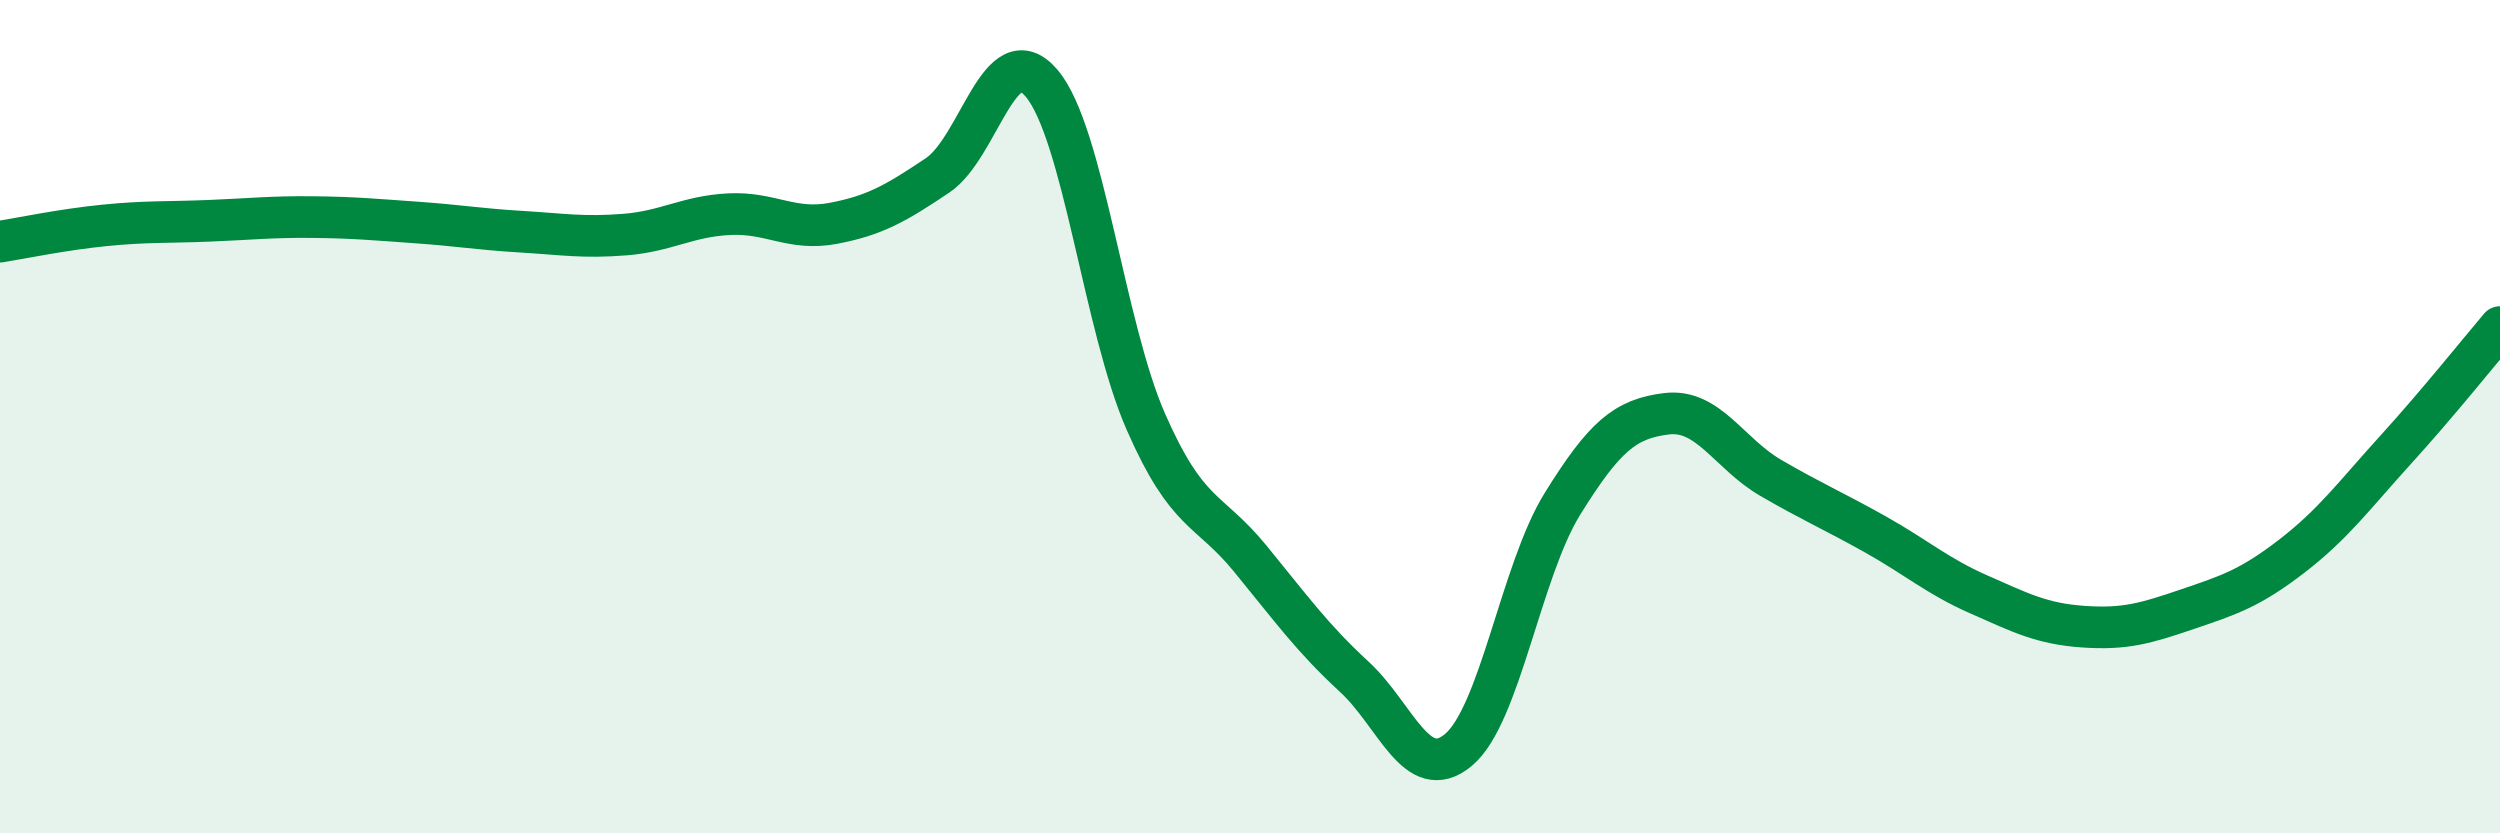
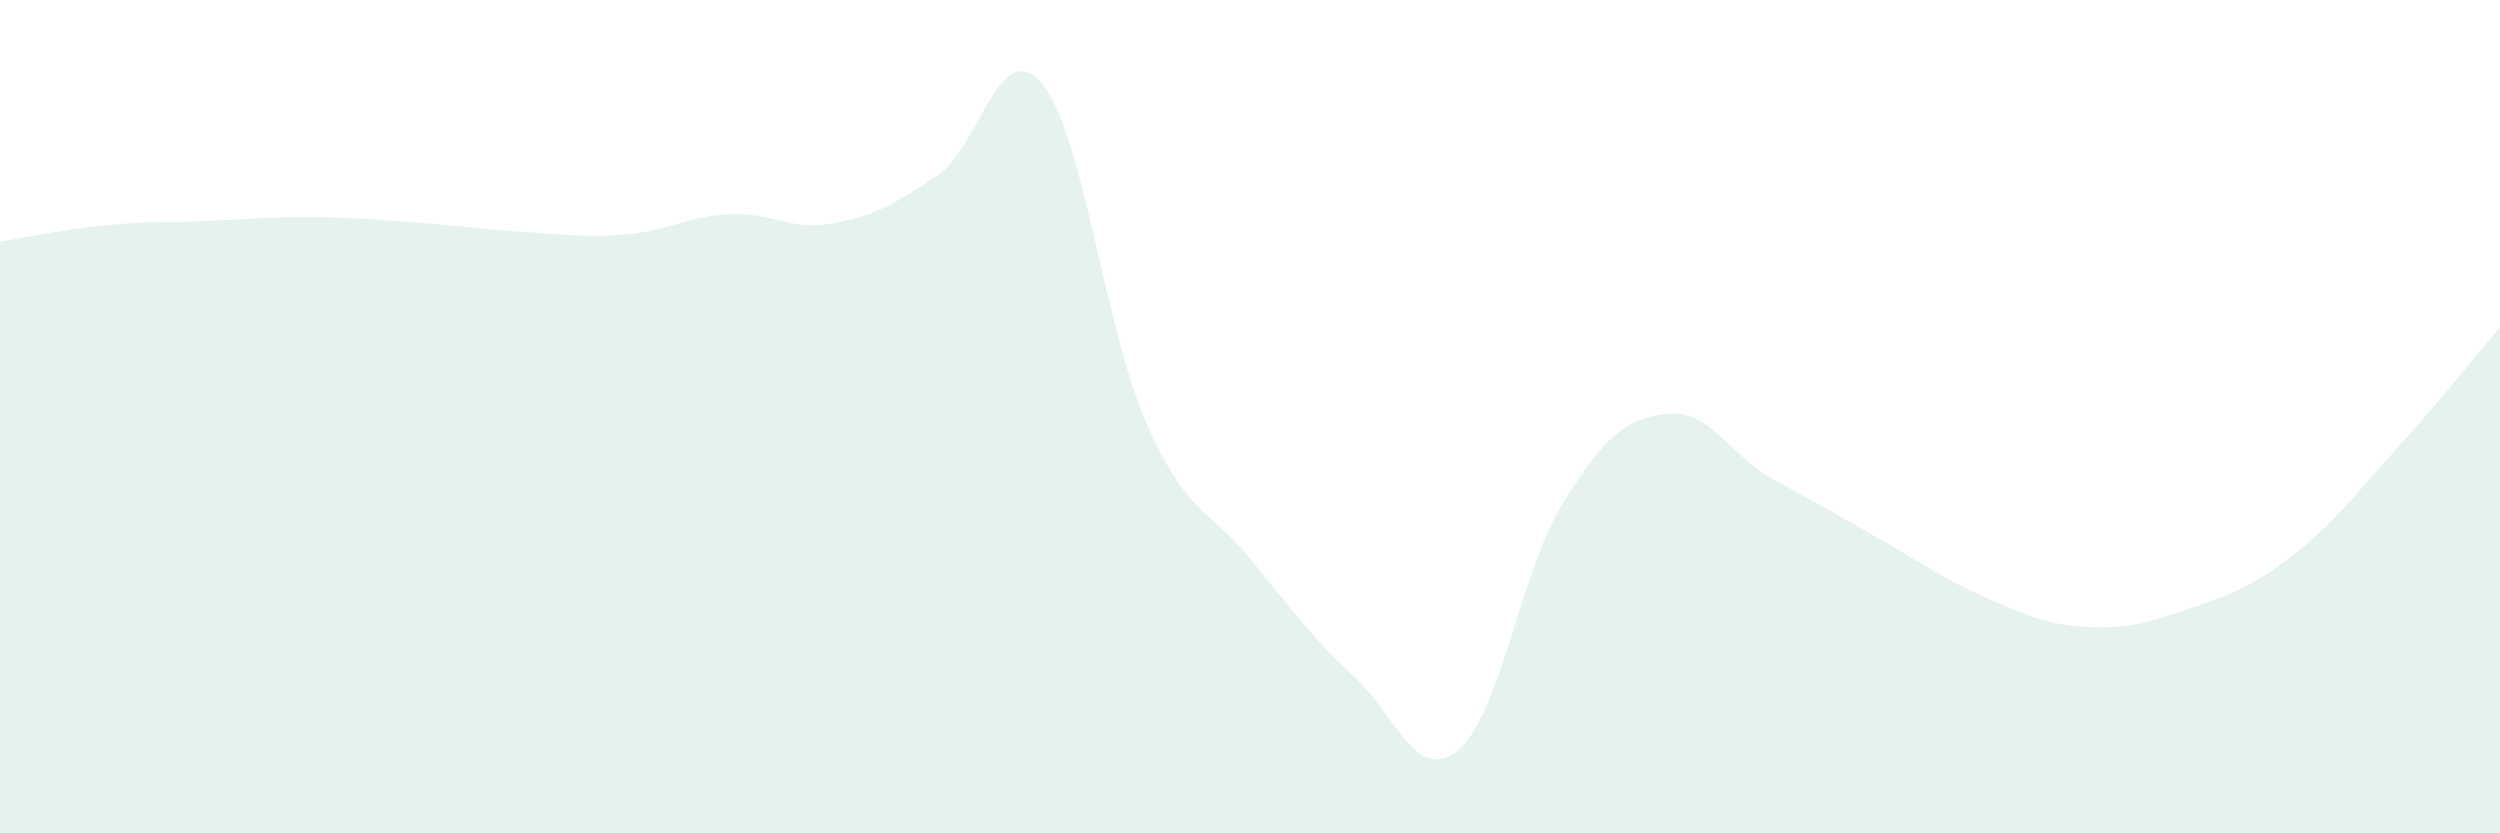
<svg xmlns="http://www.w3.org/2000/svg" width="60" height="20" viewBox="0 0 60 20">
-   <path d="M 0,5.8 C 0.5,5.72 1.5,5.51 2.5,5.41 C 3.5,5.31 4,5.34 5,5.3 C 6,5.26 6.5,5.2 7.5,5.21 C 8.5,5.22 9,5.27 10,5.34 C 11,5.41 11.5,5.5 12.5,5.56 C 13.5,5.62 14,5.71 15,5.63 C 16,5.55 16.5,5.19 17.5,5.14 C 18.5,5.09 19,5.55 20,5.36 C 21,5.17 21.5,4.88 22.5,4.21 C 23.5,3.54 24,0.82 25,2 C 26,3.18 26.5,7.84 27.5,10.12 C 28.5,12.4 29,12.18 30,13.4 C 31,14.62 31.5,15.32 32.5,16.24 C 33.5,17.16 34,18.83 35,18 C 36,17.17 36.5,13.7 37.5,12.09 C 38.5,10.48 39,10.05 40,9.93 C 41,9.81 41.5,10.89 42.5,11.47 C 43.5,12.05 44,12.26 45,12.82 C 46,13.38 46.5,13.83 47.5,14.27 C 48.5,14.71 49,14.97 50,15.04 C 51,15.11 51.5,14.96 52.5,14.62 C 53.5,14.28 54,14.12 55,13.35 C 56,12.58 56.5,11.89 57.5,10.79 C 58.5,9.69 59.5,8.44 60,7.85L60 20L0 20Z" fill="#008740" opacity="0.1" stroke-linecap="round" stroke-linejoin="round" />
-   <path d="M 0,5.8 C 0.5,5.72 1.5,5.51 2.5,5.41 C 3.5,5.31 4,5.34 5,5.3 C 6,5.26 6.5,5.2 7.5,5.21 C 8.5,5.22 9,5.27 10,5.34 C 11,5.41 11.5,5.5 12.5,5.56 C 13.5,5.62 14,5.71 15,5.63 C 16,5.55 16.5,5.19 17.5,5.14 C 18.5,5.09 19,5.55 20,5.36 C 21,5.17 21.5,4.88 22.5,4.21 C 23.5,3.54 24,0.82 25,2 C 26,3.18 26.5,7.84 27.5,10.12 C 28.5,12.4 29,12.18 30,13.4 C 31,14.62 31.5,15.32 32.5,16.24 C 33.5,17.16 34,18.83 35,18 C 36,17.17 36.5,13.7 37.5,12.09 C 38.5,10.48 39,10.05 40,9.93 C 41,9.81 41.5,10.89 42.5,11.47 C 43.5,12.05 44,12.26 45,12.82 C 46,13.38 46.5,13.83 47.5,14.27 C 48.5,14.71 49,14.97 50,15.04 C 51,15.11 51.5,14.96 52.5,14.62 C 53.5,14.28 54,14.12 55,13.35 C 56,12.58 56.5,11.89 57.5,10.79 C 58.5,9.69 59.5,8.44 60,7.85" stroke="#008740" stroke-width="1" fill="none" stroke-linecap="round" stroke-linejoin="round" />
+   <path d="M 0,5.8 C 0.5,5.72 1.5,5.51 2.5,5.41 C 3.5,5.31 4,5.34 5,5.3 C 6,5.26 6.5,5.2 7.5,5.21 C 8.5,5.22 9,5.27 10,5.34 C 11,5.41 11.5,5.5 12.5,5.56 C 13.5,5.62 14,5.71 15,5.63 C 16,5.55 16.5,5.19 17.5,5.14 C 18.5,5.09 19,5.55 20,5.36 C 21,5.17 21.5,4.88 22.5,4.21 C 23.5,3.54 24,0.82 25,2 C 26,3.18 26.5,7.84 27.5,10.12 C 28.5,12.4 29,12.18 30,13.4 C 31,14.62 31.5,15.32 32.5,16.24 C 33.5,17.16 34,18.83 35,18 C 36,17.17 36.5,13.7 37.5,12.09 C 38.5,10.48 39,10.05 40,9.93 C 41,9.81 41.5,10.89 42.5,11.47 C 46,13.38 46.5,13.83 47.5,14.27 C 48.5,14.71 49,14.97 50,15.04 C 51,15.11 51.5,14.96 52.5,14.62 C 53.5,14.28 54,14.12 55,13.35 C 56,12.58 56.5,11.89 57.5,10.79 C 58.5,9.69 59.5,8.44 60,7.85L60 20L0 20Z" fill="#008740" opacity="0.1" stroke-linecap="round" stroke-linejoin="round" />
</svg>